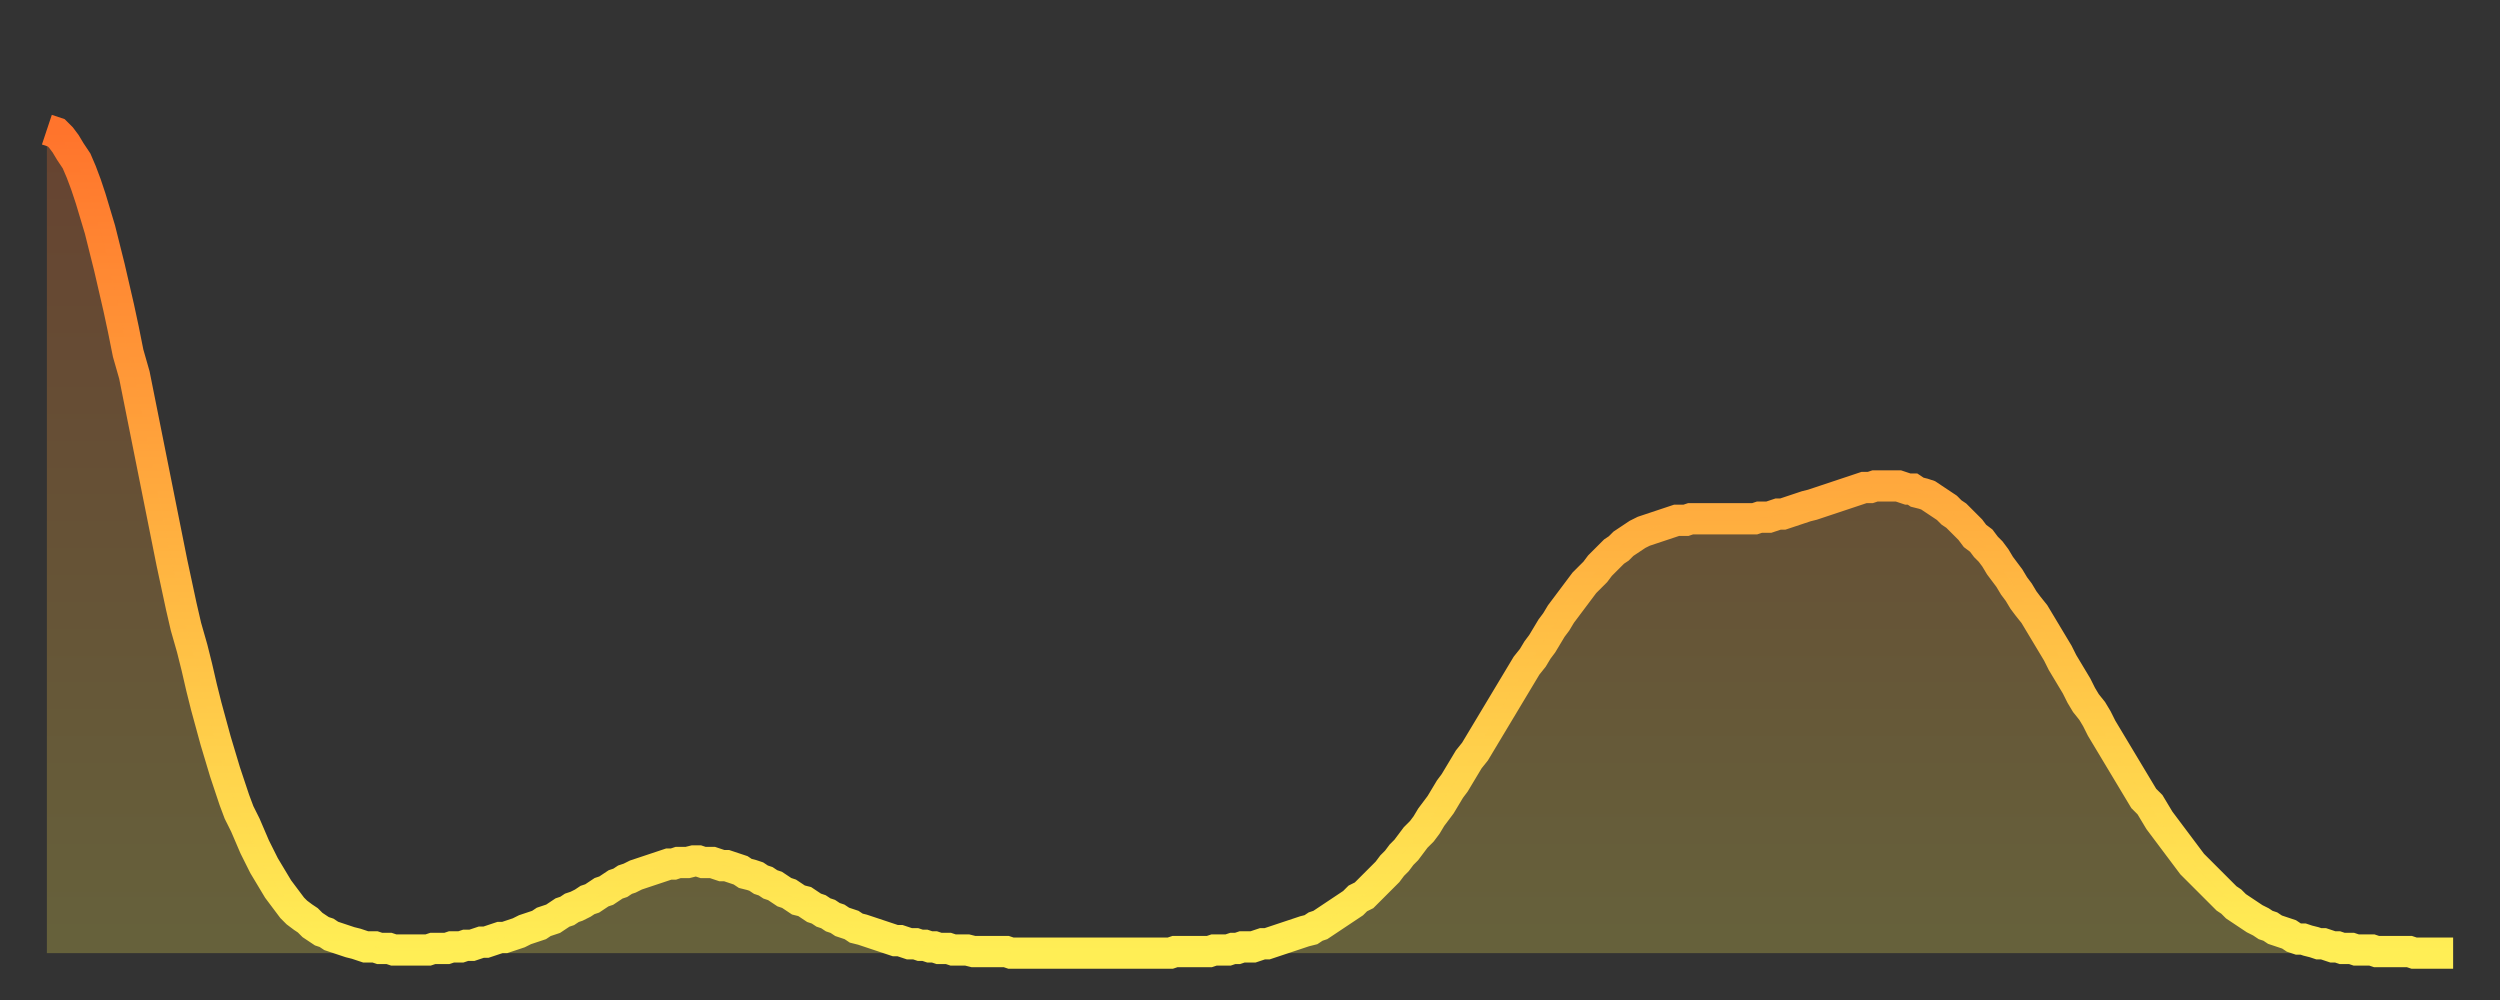
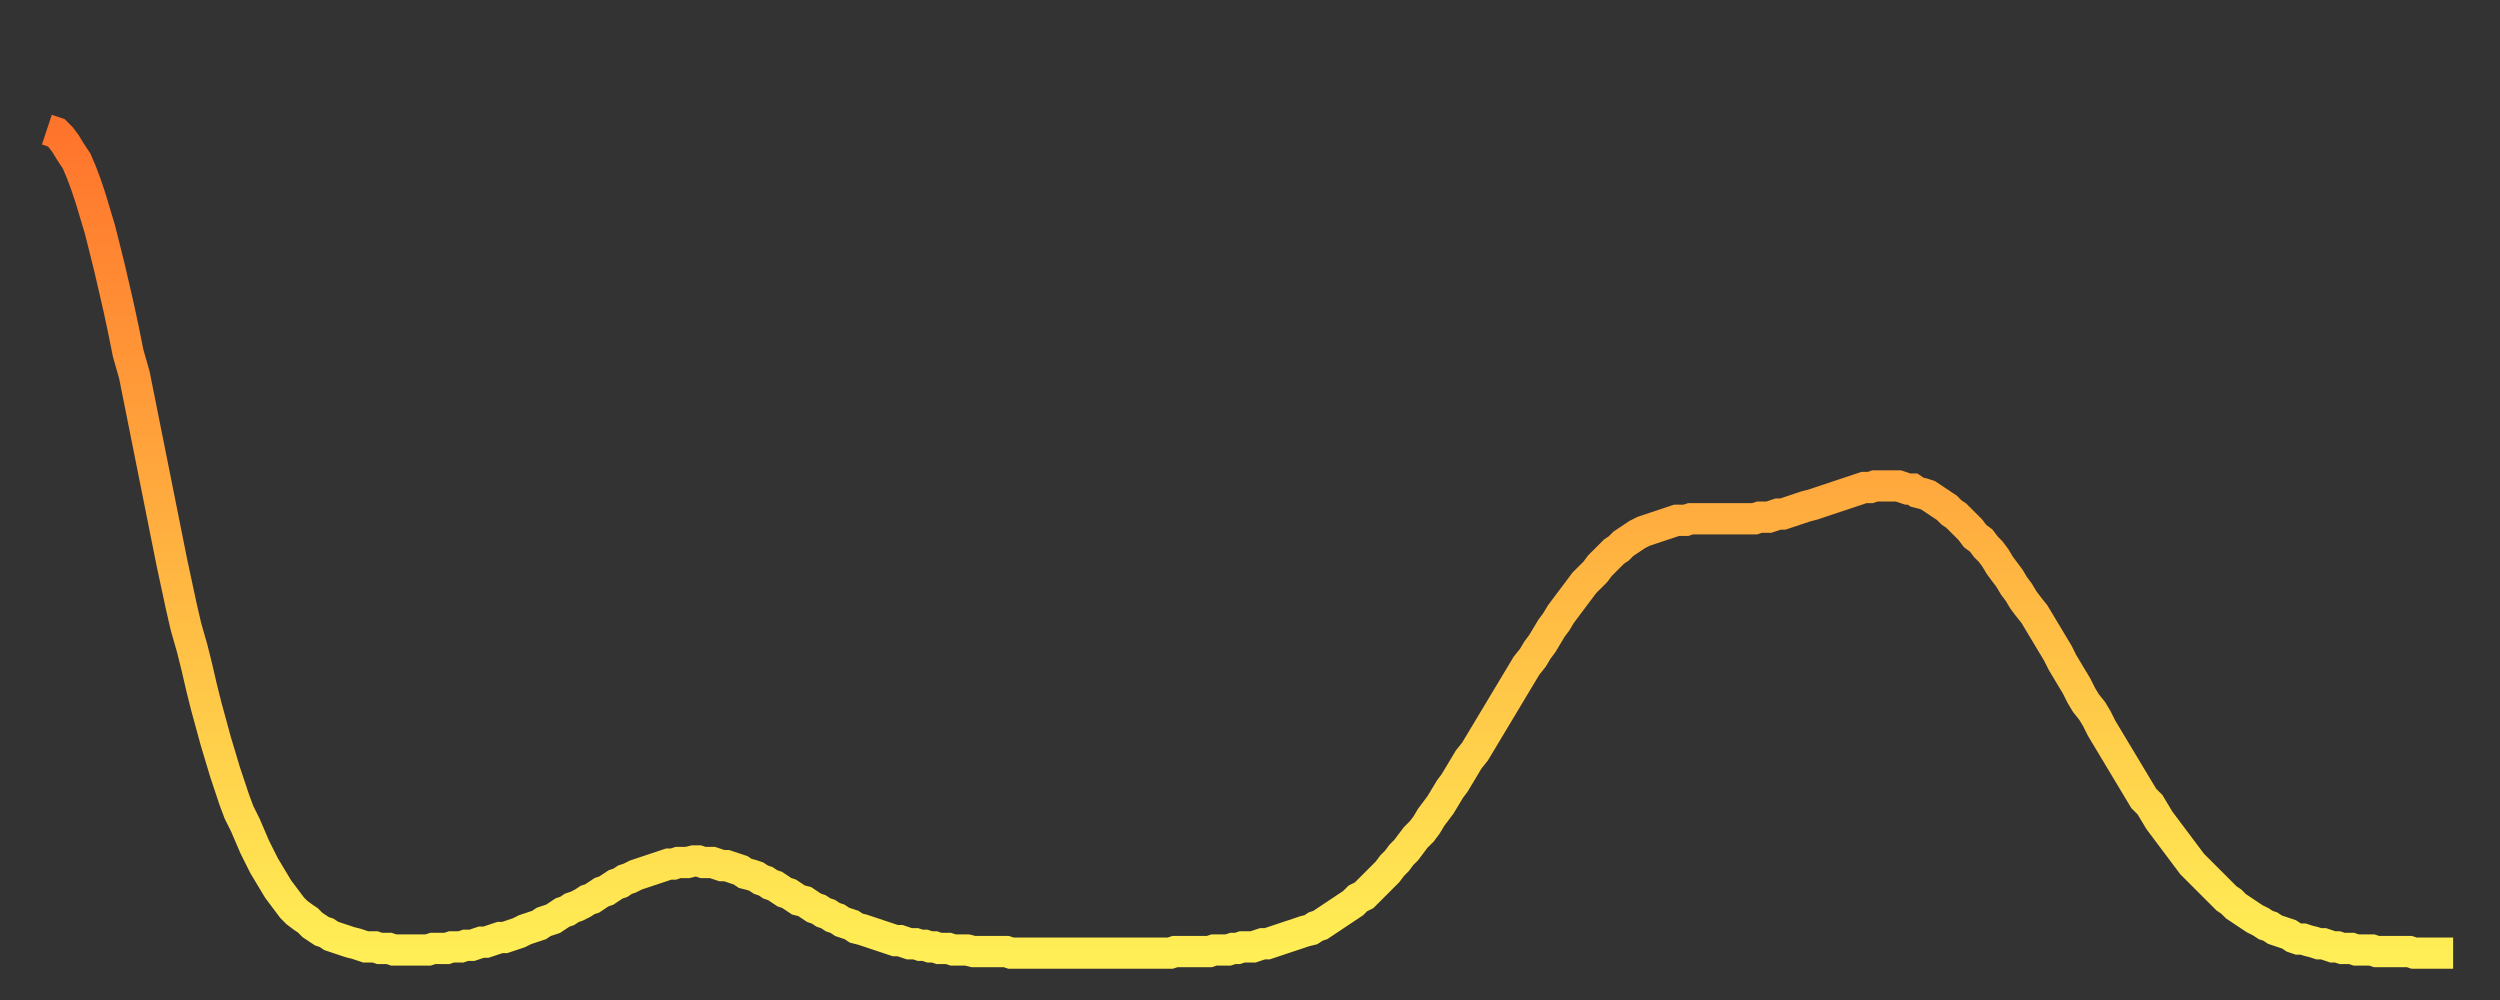
<svg xmlns="http://www.w3.org/2000/svg" baseProfile="full" height="64" version="1.1" width="160">
  <rect width="100%" height="100%" fill="#333333" stroke="none" />
  <defs>
    <linearGradient id="id766224" x1="0" x2="0" y1="0" y2="1">
      <stop offset="0%" stop-color="#ff742c" />
      <stop offset="50%" stop-color="#ffb140" />
      <stop offset="100%" stop-color="#ffee55" />
    </linearGradient>
  </defs>
  <g transform="translate(3,3)">
    <g>
      <path d="M 0.0 5.3 0.3 5.4 0.6 5.5 0.9 5.8 1.2 6.2 1.5 6.7 1.9 7.3 2.2 8.0 2.5 8.8 2.8 9.7 3.1 10.7 3.4 11.7 3.7 12.9 4.0 14.1 4.3 15.4 4.6 16.7 4.9 18.1 5.2 19.6 5.6 21.0 5.9 22.5 6.2 24.0 6.5 25.5 6.8 27.0 7.1 28.5 7.4 30.0 7.7 31.5 8.0 33.0 8.3 34.4 8.6 35.8 8.9 37.1 9.3 38.5 9.6 39.7 9.9 41.0 10.2 42.2 10.5 43.3 10.8 44.4 11.1 45.4 11.4 46.4 11.7 47.3 12.0 48.2 12.3 49.0 12.7 49.8 13.0 50.5 13.3 51.2 13.6 51.8 13.9 52.4 14.2 52.9 14.5 53.4 14.8 53.9 15.1 54.3 15.4 54.7 15.7 55.1 16.0 55.4 16.4 55.7 16.7 55.9 17.0 56.2 17.3 56.4 17.6 56.6 17.9 56.7 18.2 56.9 18.5 57.0 18.8 57.1 19.1 57.2 19.4 57.3 19.8 57.4 20.1 57.5 20.4 57.6 20.7 57.6 21.0 57.6 21.3 57.7 21.6 57.7 21.9 57.7 22.2 57.8 22.5 57.8 22.8 57.8 23.1 57.8 23.5 57.8 23.8 57.8 24.1 57.8 24.4 57.8 24.7 57.7 25.0 57.7 25.3 57.7 25.6 57.7 25.9 57.6 26.2 57.6 26.5 57.6 26.8 57.5 27.2 57.5 27.5 57.4 27.8 57.3 28.1 57.3 28.4 57.2 28.7 57.1 29.0 57.0 29.3 57.0 29.6 56.9 29.9 56.8 30.2 56.7 30.6 56.5 30.9 56.4 31.2 56.3 31.5 56.2 31.8 56.0 32.1 55.9 32.4 55.8 32.7 55.6 33.0 55.4 33.3 55.3 33.6 55.1 33.9 55.0 34.3 54.8 34.6 54.6 34.9 54.5 35.2 54.3 35.5 54.1 35.8 54.0 36.1 53.8 36.4 53.6 36.7 53.5 37.0 53.3 37.3 53.2 37.7 53.0 38.0 52.9 38.3 52.8 38.6 52.7 38.9 52.6 39.2 52.5 39.5 52.4 39.8 52.3 40.1 52.3 40.4 52.2 40.7 52.2 41.0 52.2 41.4 52.1 41.7 52.1 42.0 52.2 42.3 52.2 42.6 52.2 42.9 52.3 43.2 52.4 43.5 52.4 43.8 52.5 44.1 52.6 44.4 52.7 44.7 52.9 45.1 53.0 45.4 53.1 45.7 53.3 46.0 53.4 46.3 53.6 46.6 53.7 46.9 53.9 47.2 54.1 47.5 54.2 47.8 54.4 48.1 54.6 48.5 54.7 48.8 54.9 49.1 55.1 49.4 55.2 49.7 55.4 50.0 55.5 50.3 55.7 50.6 55.8 50.9 56.0 51.2 56.1 51.5 56.2 51.8 56.4 52.2 56.5 52.5 56.6 52.8 56.7 53.1 56.8 53.4 56.9 53.7 57.0 54.0 57.1 54.3 57.2 54.6 57.2 54.9 57.3 55.2 57.4 55.6 57.4 55.9 57.5 56.2 57.5 56.5 57.6 56.8 57.6 57.1 57.7 57.4 57.7 57.7 57.7 58.0 57.8 58.3 57.8 58.6 57.8 58.9 57.8 59.3 57.9 59.6 57.9 59.9 57.9 60.2 57.9 60.5 57.9 60.8 57.9 61.1 57.9 61.4 57.9 61.7 58.0 62.0 58.0 62.3 58.0 62.6 58.0 63.0 58.0 63.3 58.0 63.6 58.0 63.9 58.0 64.2 58.0 64.5 58.0 64.8 58.0 65.1 58.0 65.4 58.0 65.7 58.0 66.0 58.0 66.4 58.0 66.7 58.0 67.0 58.0 67.3 58.0 67.6 58.0 67.9 58.0 68.2 58.0 68.5 58.0 68.8 58.0 69.1 58.0 69.4 58.0 69.7 58.0 70.1 58.0 70.4 58.0 70.7 58.0 71.0 58.0 71.3 58.0 71.6 58.0 71.9 58.0 72.2 57.9 72.5 57.9 72.8 57.9 73.1 57.9 73.5 57.9 73.8 57.9 74.1 57.9 74.4 57.9 74.7 57.8 75.0 57.8 75.3 57.8 75.6 57.8 75.9 57.7 76.2 57.7 76.5 57.6 76.8 57.6 77.2 57.6 77.5 57.5 77.8 57.4 78.1 57.4 78.4 57.3 78.7 57.2 79.0 57.1 79.3 57.0 79.6 56.9 79.9 56.8 80.2 56.7 80.5 56.6 80.9 56.5 81.2 56.3 81.5 56.2 81.8 56.0 82.1 55.8 82.4 55.6 82.7 55.4 83.0 55.2 83.3 55.0 83.6 54.8 83.9 54.5 84.3 54.3 84.6 54.0 84.9 53.7 85.2 53.4 85.5 53.1 85.8 52.8 86.1 52.4 86.4 52.1 86.7 51.7 87.0 51.4 87.3 51.0 87.6 50.6 88.0 50.2 88.3 49.8 88.6 49.3 88.9 48.9 89.2 48.5 89.5 48.0 89.8 47.5 90.1 47.1 90.4 46.6 90.7 46.1 91.0 45.6 91.4 45.1 91.7 44.6 92.0 44.1 92.3 43.6 92.6 43.1 92.9 42.6 93.2 42.1 93.5 41.6 93.8 41.1 94.1 40.6 94.4 40.1 94.7 39.6 95.1 39.1 95.4 38.6 95.7 38.2 96.0 37.7 96.3 37.2 96.6 36.8 96.9 36.3 97.2 35.9 97.5 35.5 97.8 35.1 98.1 34.7 98.4 34.3 98.8 33.9 99.1 33.6 99.4 33.2 99.7 32.9 100.0 32.6 100.3 32.3 100.6 32.1 100.9 31.8 101.2 31.6 101.5 31.4 101.8 31.2 102.2 31.0 102.5 30.9 102.8 30.8 103.1 30.7 103.4 30.6 103.7 30.5 104.0 30.4 104.3 30.3 104.6 30.3 104.9 30.3 105.2 30.2 105.5 30.2 105.9 30.2 106.2 30.2 106.5 30.2 106.8 30.2 107.1 30.2 107.4 30.2 107.7 30.2 108.0 30.2 108.3 30.2 108.6 30.2 108.9 30.2 109.3 30.2 109.6 30.1 109.9 30.1 110.2 30.1 110.5 30.0 110.8 29.9 111.1 29.9 111.4 29.8 111.7 29.7 112.0 29.6 112.3 29.5 112.6 29.4 113.0 29.3 113.3 29.2 113.6 29.1 113.9 29.0 114.2 28.9 114.5 28.8 114.8 28.7 115.1 28.6 115.4 28.5 115.7 28.4 116.0 28.3 116.3 28.2 116.7 28.2 117.0 28.1 117.3 28.1 117.6 28.1 117.9 28.1 118.2 28.1 118.5 28.1 118.8 28.2 119.1 28.3 119.4 28.3 119.7 28.5 120.1 28.6 120.4 28.7 120.7 28.9 121.0 29.1 121.3 29.3 121.6 29.5 121.9 29.8 122.2 30.0 122.5 30.3 122.8 30.6 123.1 30.9 123.4 31.3 123.8 31.6 124.1 32.0 124.4 32.3 124.7 32.7 125.0 33.2 125.3 33.6 125.6 34.0 125.9 34.5 126.2 34.9 126.5 35.4 126.8 35.8 127.2 36.3 127.5 36.8 127.8 37.3 128.1 37.8 128.4 38.3 128.7 38.8 129.0 39.4 129.3 39.9 129.6 40.4 129.9 40.9 130.2 41.5 130.5 42.0 130.9 42.5 131.2 43.0 131.5 43.6 131.8 44.1 132.1 44.6 132.4 45.1 132.7 45.6 133.0 46.1 133.3 46.6 133.6 47.1 133.9 47.6 134.2 48.1 134.6 48.5 134.9 49.0 135.2 49.5 135.5 49.9 135.8 50.3 136.1 50.7 136.4 51.1 136.7 51.5 137.0 51.9 137.3 52.3 137.6 52.6 138.0 53.0 138.3 53.3 138.6 53.6 138.9 53.9 139.2 54.2 139.5 54.5 139.8 54.7 140.1 55.0 140.4 55.2 140.7 55.4 141.0 55.6 141.3 55.8 141.7 56.0 142.0 56.2 142.3 56.3 142.6 56.5 142.9 56.6 143.2 56.7 143.5 56.8 143.8 57.0 144.1 57.1 144.4 57.1 144.7 57.2 145.1 57.3 145.4 57.4 145.7 57.4 146.0 57.5 146.3 57.6 146.6 57.6 146.9 57.7 147.2 57.7 147.5 57.7 147.8 57.8 148.1 57.8 148.4 57.8 148.8 57.8 149.1 57.9 149.4 57.9 149.7 57.9 150.0 57.9 150.3 57.9 150.6 57.9 150.9 57.9 151.2 57.9 151.5 58.0 151.8 58.0 152.1 58.0 152.5 58.0 152.8 58.0 153.1 58.0 153.4 58.0 153.7 58.0 154.0 58.0" fill="none" id="graph-curve" opacity="1" stroke="url(#id766224)" stroke-width="2" />
-       <path d="M 0 58 L 0.0 5.3 0.3 5.4 0.6 5.5 0.9 5.8 1.2 6.2 1.5 6.7 1.9 7.3 2.2 8.0 2.5 8.8 2.8 9.7 3.1 10.7 3.4 11.7 3.7 12.9 4.0 14.1 4.3 15.4 4.6 16.7 4.9 18.1 5.2 19.6 5.6 21.0 5.9 22.5 6.2 24.0 6.5 25.5 6.8 27.0 7.1 28.5 7.4 30.0 7.7 31.5 8.0 33.0 8.3 34.4 8.6 35.8 8.9 37.1 9.3 38.5 9.6 39.7 9.9 41.0 10.2 42.2 10.5 43.3 10.8 44.4 11.1 45.4 11.4 46.4 11.7 47.3 12.0 48.2 12.3 49.0 12.7 49.8 13.0 50.5 13.3 51.2 13.6 51.8 13.9 52.4 14.2 52.9 14.5 53.4 14.8 53.9 15.1 54.3 15.4 54.7 15.7 55.1 16.0 55.4 16.4 55.7 16.7 55.9 17.0 56.2 17.3 56.4 17.6 56.6 17.9 56.7 18.2 56.9 18.5 57.0 18.8 57.1 19.1 57.2 19.4 57.3 19.8 57.4 20.1 57.5 20.4 57.6 20.7 57.6 21.0 57.6 21.3 57.7 21.6 57.7 21.9 57.7 22.2 57.8 22.5 57.8 22.8 57.8 23.1 57.8 23.5 57.8 23.8 57.8 24.1 57.8 24.4 57.8 24.7 57.7 25.0 57.7 25.3 57.7 25.6 57.7 25.9 57.6 26.2 57.6 26.5 57.6 26.8 57.5 27.2 57.5 27.5 57.4 27.8 57.3 28.1 57.3 28.4 57.2 28.7 57.1 29.0 57.0 29.3 57.0 29.6 56.9 29.9 56.8 30.2 56.7 30.6 56.5 30.9 56.4 31.2 56.3 31.5 56.2 31.8 56.0 32.1 55.9 32.4 55.8 32.7 55.6 33.0 55.4 33.3 55.3 33.6 55.1 33.9 55.0 34.3 54.8 34.6 54.6 34.9 54.5 35.2 54.3 35.5 54.1 35.8 54.0 36.1 53.8 36.4 53.6 36.7 53.5 37.0 53.3 37.3 53.2 37.7 53.0 38.0 52.9 38.3 52.8 38.6 52.7 38.9 52.6 39.2 52.5 39.5 52.4 39.8 52.3 40.1 52.3 40.4 52.2 40.7 52.2 41.0 52.2 41.4 52.1 41.7 52.1 42.0 52.2 42.3 52.2 42.6 52.2 42.9 52.3 43.2 52.4 43.5 52.4 43.8 52.5 44.1 52.6 44.4 52.7 44.7 52.9 45.1 53.0 45.4 53.1 45.7 53.3 46.0 53.4 46.3 53.6 46.6 53.7 46.9 53.9 47.2 54.1 47.5 54.2 47.8 54.4 48.1 54.6 48.5 54.7 48.8 54.9 49.1 55.1 49.4 55.2 49.7 55.4 50.0 55.5 50.3 55.7 50.6 55.8 50.9 56.0 51.2 56.1 51.5 56.2 51.8 56.4 52.2 56.5 52.5 56.6 52.8 56.7 53.1 56.8 53.4 56.9 53.7 57.0 54.0 57.1 54.3 57.2 54.6 57.2 54.9 57.3 55.2 57.4 55.6 57.4 55.9 57.5 56.2 57.5 56.5 57.6 56.8 57.6 57.1 57.7 57.4 57.7 57.7 57.7 58.0 57.8 58.3 57.8 58.6 57.8 58.9 57.8 59.3 57.9 59.6 57.9 59.9 57.9 60.2 57.9 60.5 57.9 60.8 57.9 61.1 57.9 61.4 57.9 61.7 58.0 62.0 58.0 62.3 58.0 62.6 58.0 63.0 58.0 63.3 58.0 63.6 58.0 63.9 58.0 64.2 58.0 64.5 58.0 64.8 58.0 65.1 58.0 65.4 58.0 65.7 58.0 66.0 58.0 66.4 58.0 66.7 58.0 67.0 58.0 67.3 58.0 67.6 58.0 67.9 58.0 68.2 58.0 68.5 58.0 68.8 58.0 69.1 58.0 69.4 58.0 69.7 58.0 70.1 58.0 70.4 58.0 70.7 58.0 71.0 58.0 71.3 58.0 71.6 58.0 71.9 58.0 72.2 57.9 72.5 57.9 72.8 57.9 73.1 57.9 73.5 57.9 73.8 57.9 74.1 57.9 74.4 57.9 74.7 57.8 75.0 57.8 75.3 57.8 75.6 57.8 75.9 57.7 76.2 57.7 76.5 57.6 76.8 57.6 77.2 57.6 77.5 57.5 77.8 57.4 78.1 57.4 78.4 57.3 78.7 57.2 79.0 57.1 79.3 57.0 79.6 56.9 79.9 56.8 80.2 56.7 80.5 56.6 80.9 56.5 81.2 56.3 81.5 56.2 81.8 56.0 82.1 55.8 82.4 55.6 82.7 55.4 83.0 55.2 83.3 55.0 83.6 54.8 83.9 54.5 84.3 54.3 84.6 54.0 84.9 53.7 85.2 53.4 85.5 53.1 85.8 52.8 86.1 52.4 86.4 52.1 86.7 51.7 87.0 51.4 87.3 51.0 87.6 50.6 88.0 50.2 88.3 49.8 88.6 49.3 88.9 48.9 89.2 48.5 89.5 48.0 89.8 47.5 90.1 47.1 90.4 46.6 90.7 46.1 91.0 45.6 91.4 45.1 91.7 44.6 92.0 44.1 92.3 43.6 92.6 43.1 92.9 42.6 93.2 42.1 93.5 41.6 93.8 41.1 94.1 40.6 94.4 40.1 94.7 39.6 95.1 39.1 95.4 38.6 95.7 38.2 96.0 37.7 96.3 37.2 96.6 36.8 96.9 36.3 97.2 35.9 97.5 35.5 97.8 35.1 98.1 34.7 98.4 34.3 98.8 33.9 99.1 33.6 99.4 33.2 99.7 32.9 100.0 32.6 100.3 32.3 100.6 32.1 100.9 31.8 101.2 31.6 101.5 31.4 101.8 31.2 102.2 31.0 102.5 30.9 102.8 30.8 103.1 30.7 103.4 30.6 103.7 30.5 104.0 30.4 104.3 30.3 104.6 30.3 104.9 30.3 105.2 30.2 105.5 30.2 105.9 30.2 106.2 30.2 106.5 30.2 106.8 30.2 107.1 30.2 107.4 30.2 107.7 30.2 108.0 30.2 108.3 30.2 108.6 30.2 108.9 30.2 109.3 30.2 109.6 30.1 109.9 30.1 110.2 30.1 110.5 30.0 110.8 29.9 111.1 29.9 111.4 29.8 111.7 29.7 112.0 29.6 112.3 29.5 112.6 29.4 113.0 29.3 113.3 29.2 113.6 29.1 113.9 29.0 114.2 28.9 114.5 28.8 114.8 28.7 115.1 28.6 115.4 28.5 115.7 28.4 116.0 28.3 116.3 28.2 116.7 28.2 117.0 28.1 117.3 28.1 117.6 28.1 117.9 28.1 118.2 28.1 118.5 28.1 118.8 28.2 119.1 28.3 119.4 28.3 119.7 28.5 120.1 28.6 120.4 28.7 120.7 28.9 121.0 29.1 121.3 29.3 121.6 29.5 121.9 29.8 122.2 30.0 122.5 30.3 122.8 30.6 123.1 30.9 123.4 31.3 123.8 31.6 124.1 32.0 124.4 32.3 124.7 32.7 125.0 33.2 125.3 33.6 125.6 34.0 125.9 34.5 126.2 34.9 126.5 35.4 126.8 35.8 127.2 36.3 127.5 36.8 127.8 37.3 128.1 37.8 128.4 38.3 128.7 38.8 129.0 39.4 129.3 39.9 129.6 40.4 129.9 40.9 130.2 41.5 130.5 42.0 130.9 42.5 131.2 43.0 131.5 43.6 131.8 44.1 132.1 44.6 132.4 45.1 132.7 45.6 133.0 46.1 133.3 46.6 133.6 47.1 133.9 47.6 134.2 48.1 134.6 48.5 134.9 49.0 135.2 49.5 135.5 49.9 135.8 50.3 136.1 50.7 136.4 51.1 136.7 51.5 137.0 51.9 137.3 52.3 137.6 52.6 138.0 53.0 138.3 53.3 138.6 53.6 138.9 53.9 139.2 54.2 139.5 54.5 139.8 54.7 140.1 55.0 140.4 55.2 140.7 55.4 141.0 55.6 141.3 55.8 141.7 56.0 142.0 56.2 142.3 56.3 142.6 56.5 142.9 56.6 143.2 56.7 143.5 56.8 143.8 57.0 144.1 57.1 144.4 57.1 144.7 57.2 145.1 57.3 145.4 57.4 145.7 57.4 146.0 57.5 146.3 57.6 146.6 57.6 146.9 57.7 147.2 57.7 147.5 57.7 147.8 57.8 148.1 57.8 148.4 57.8 148.8 57.8 149.1 57.9 149.4 57.9 149.7 57.9 150.0 57.9 150.3 57.9 150.6 57.9 150.9 57.9 151.2 57.9 151.5 58.0 151.8 58.0 152.1 58.0 152.5 58.0 152.8 58.0 153.1 58.0 153.4 58.0 153.7 58.0 154.0 58.0 154 58" fill="url(#id766224)" fill-opacity=".25" id="graph-shadow" />
    </g>
  </g>
</svg>